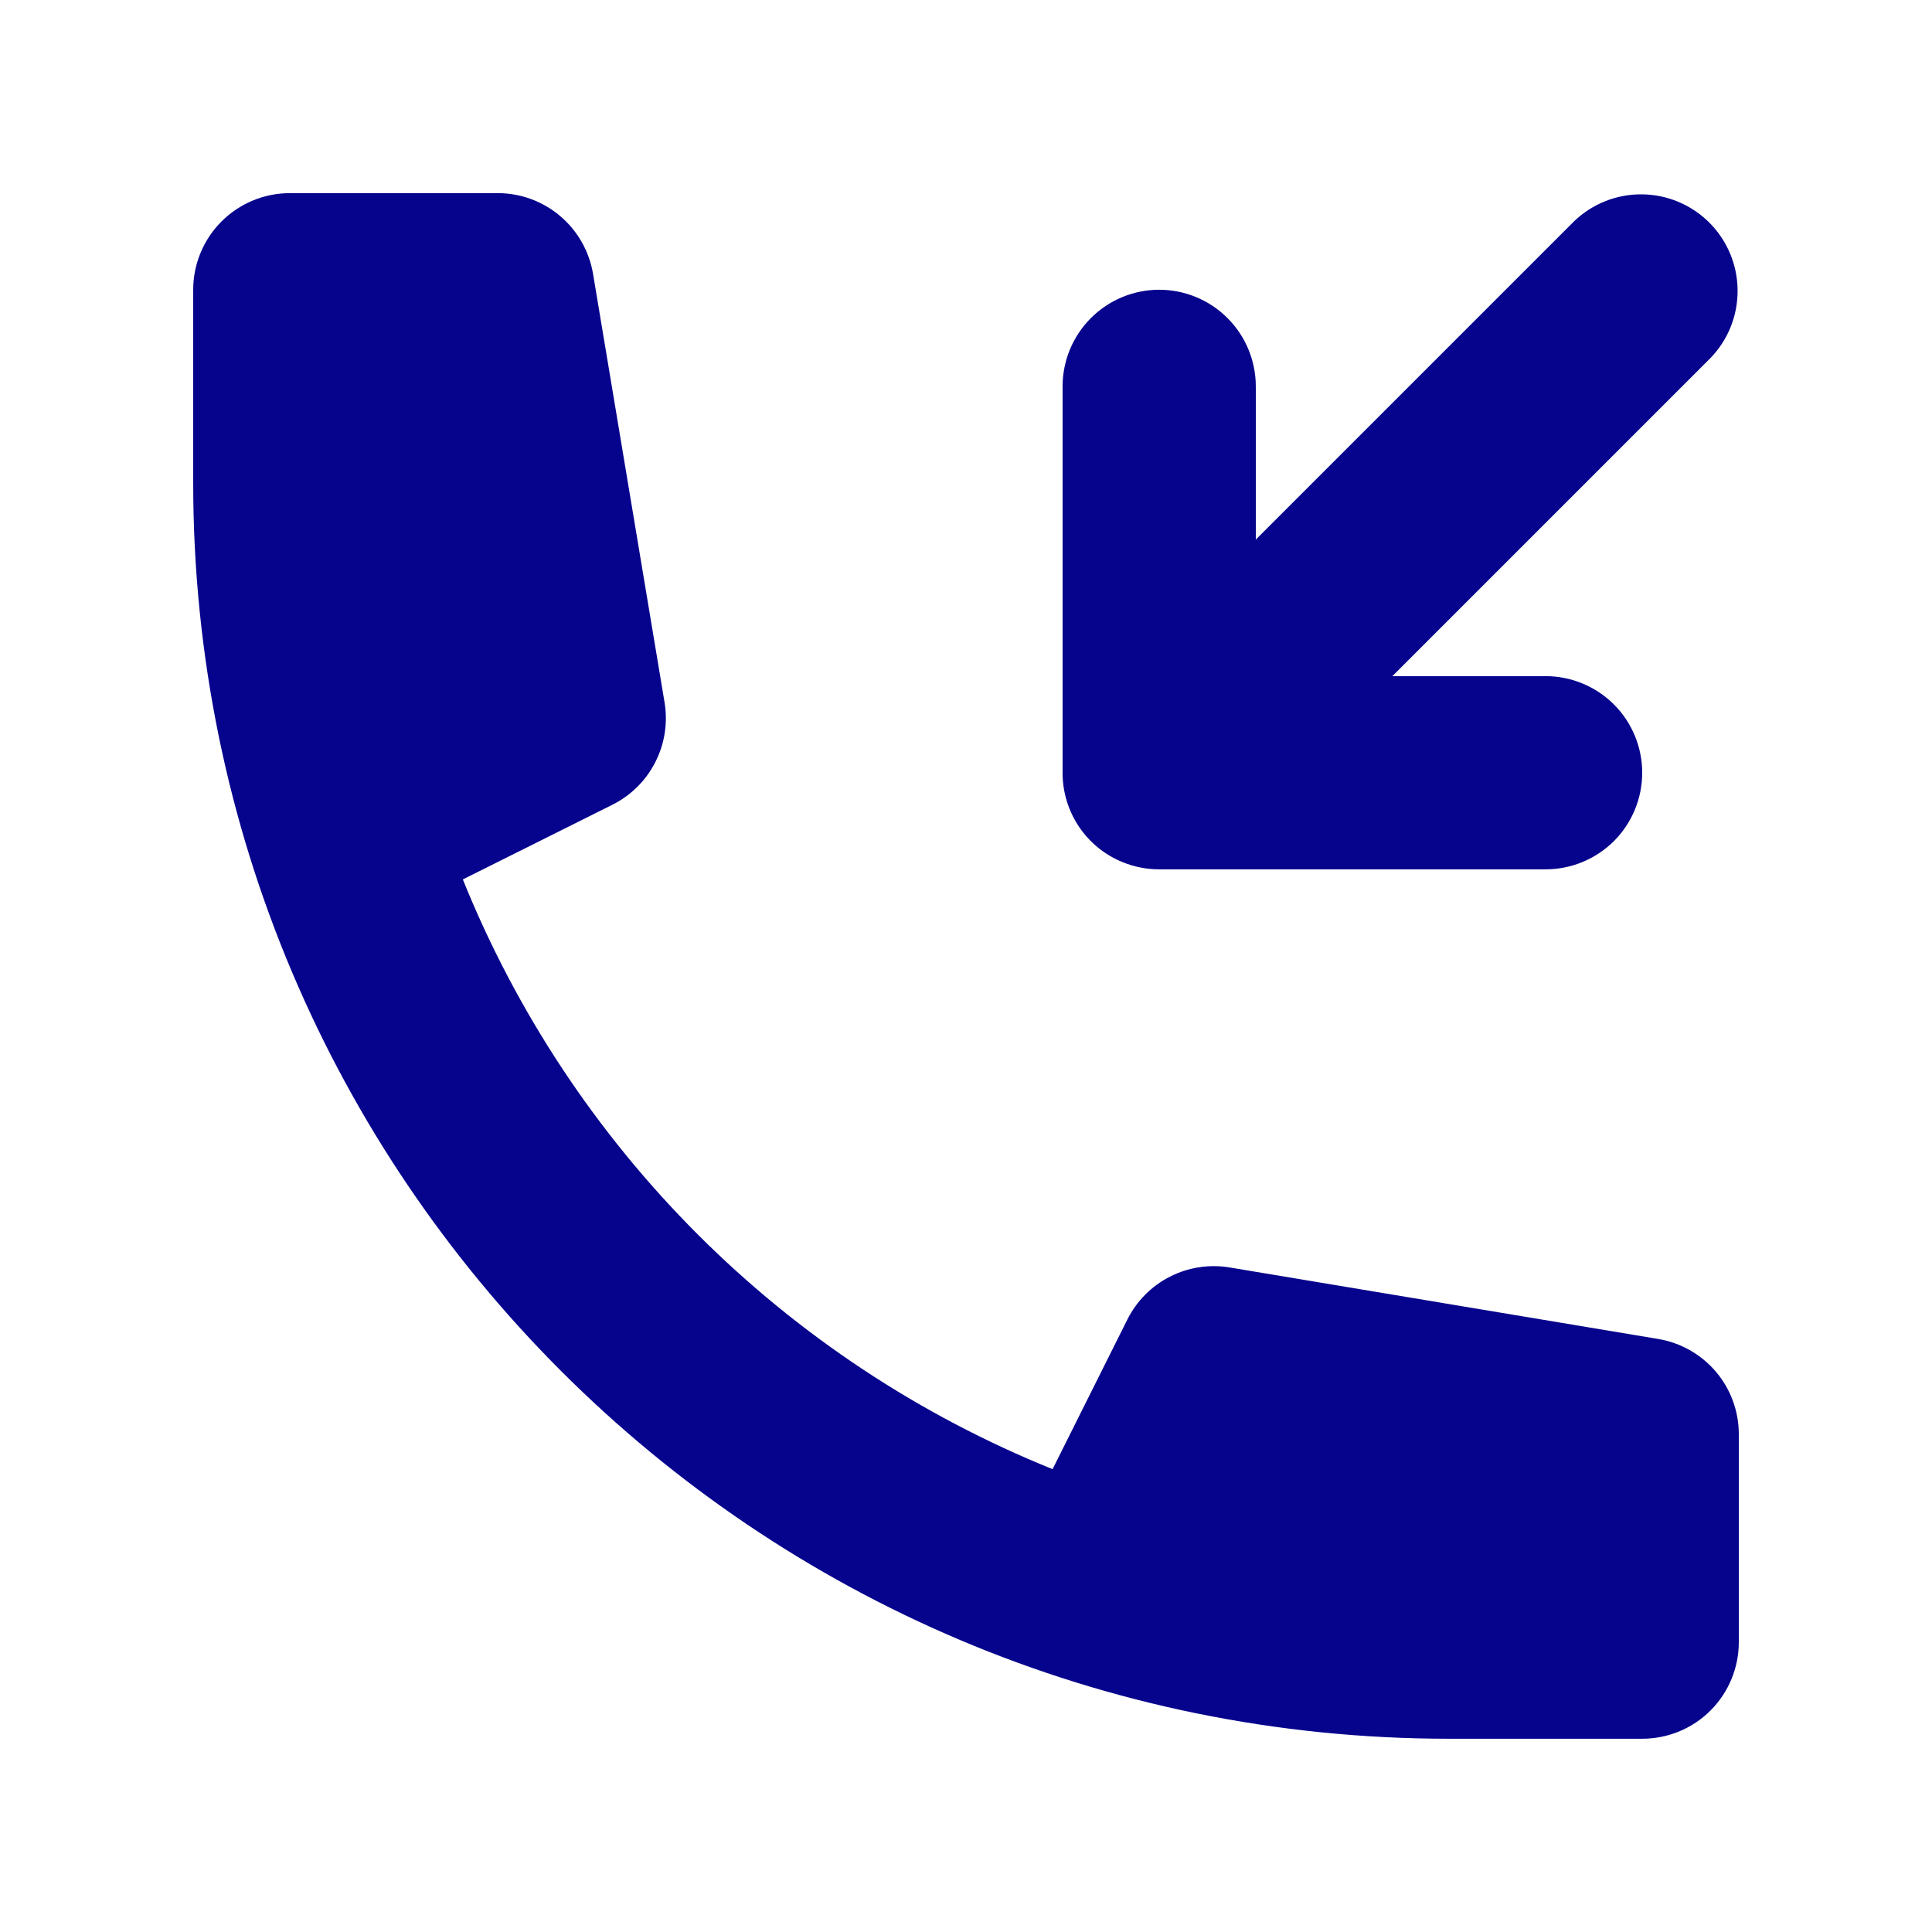
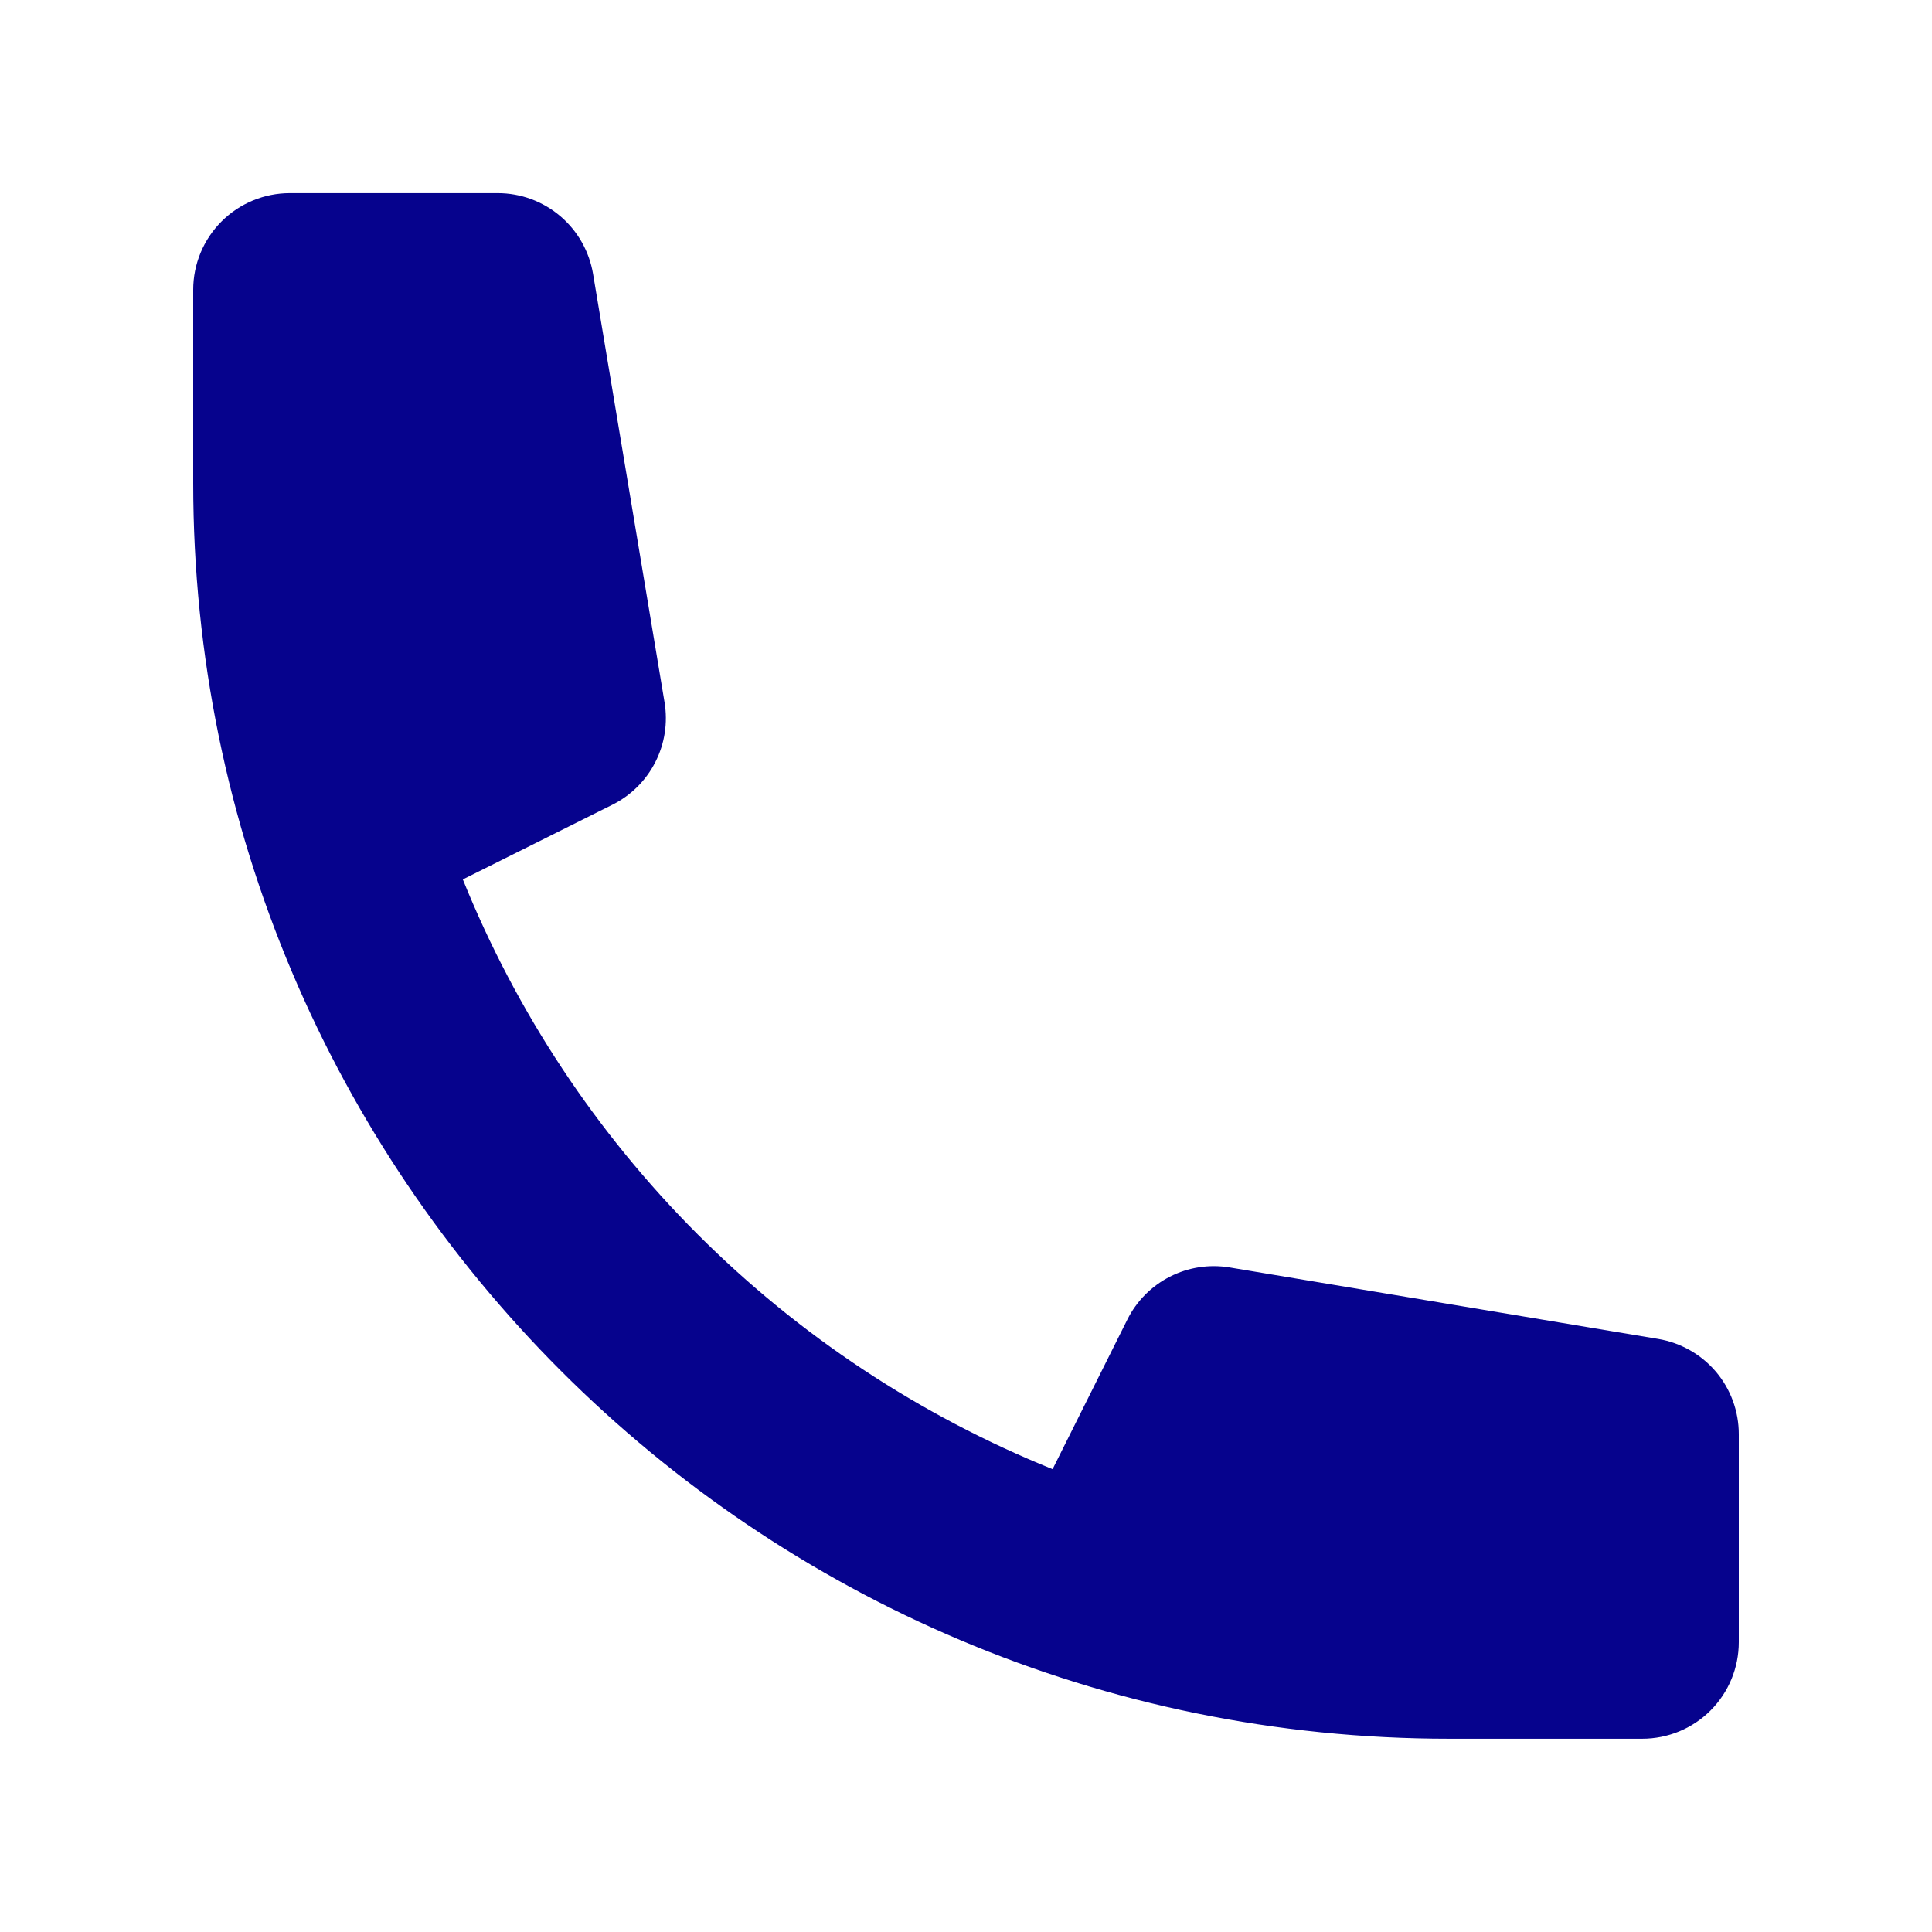
<svg xmlns="http://www.w3.org/2000/svg" width="32" height="32" viewBox="0 0 32 32" fill="none">
-   <path d="M23.062 11.199L28.331 5.93C28.623 5.629 28.784 5.224 28.78 4.805C28.777 4.385 28.608 3.984 28.312 3.687C28.015 3.391 27.614 3.222 27.194 3.219C26.775 3.215 26.371 3.376 26.069 3.668L20.8 8.937V6.399C20.8 5.975 20.631 5.568 20.331 5.268C20.031 4.968 19.624 4.799 19.2 4.799C18.776 4.799 18.369 4.968 18.069 5.268C17.769 5.568 17.6 5.975 17.6 6.399V12.804C17.6 13.12 17.694 13.428 17.87 13.691C18.046 13.953 18.295 14.157 18.587 14.277C18.782 14.358 18.99 14.399 19.2 14.399H25.6C26.024 14.399 26.431 14.23 26.732 13.931C27.032 13.63 27.2 13.223 27.2 12.799C27.2 12.375 27.032 11.968 26.732 11.668C26.431 11.368 26.024 11.199 25.6 11.199H23.062Z" fill="#06038D" />
  <path d="M3.2 4.799C3.2 4.375 3.369 3.968 3.669 3.668C3.969 3.368 4.376 3.199 4.8 3.199H8.245C8.624 3.199 8.99 3.334 9.279 3.579C9.568 3.824 9.76 4.163 9.823 4.537L11.007 11.633C11.063 11.971 11.01 12.318 10.854 12.623C10.699 12.929 10.449 13.176 10.143 13.329L7.666 14.566C8.554 16.767 9.877 18.766 11.555 20.444C13.233 22.123 15.233 23.445 17.434 24.334L18.672 21.857C18.825 21.55 19.072 21.301 19.377 21.146C19.682 20.99 20.029 20.937 20.367 20.993L27.463 22.177C27.836 22.239 28.176 22.432 28.421 22.72C28.666 23.009 28.8 23.376 28.8 23.754V27.199C28.8 27.624 28.632 28.03 28.332 28.331C28.032 28.631 27.625 28.799 27.2 28.799H24C12.512 28.799 3.2 19.487 3.2 7.999V4.799Z" fill="#06038D" />
</svg>